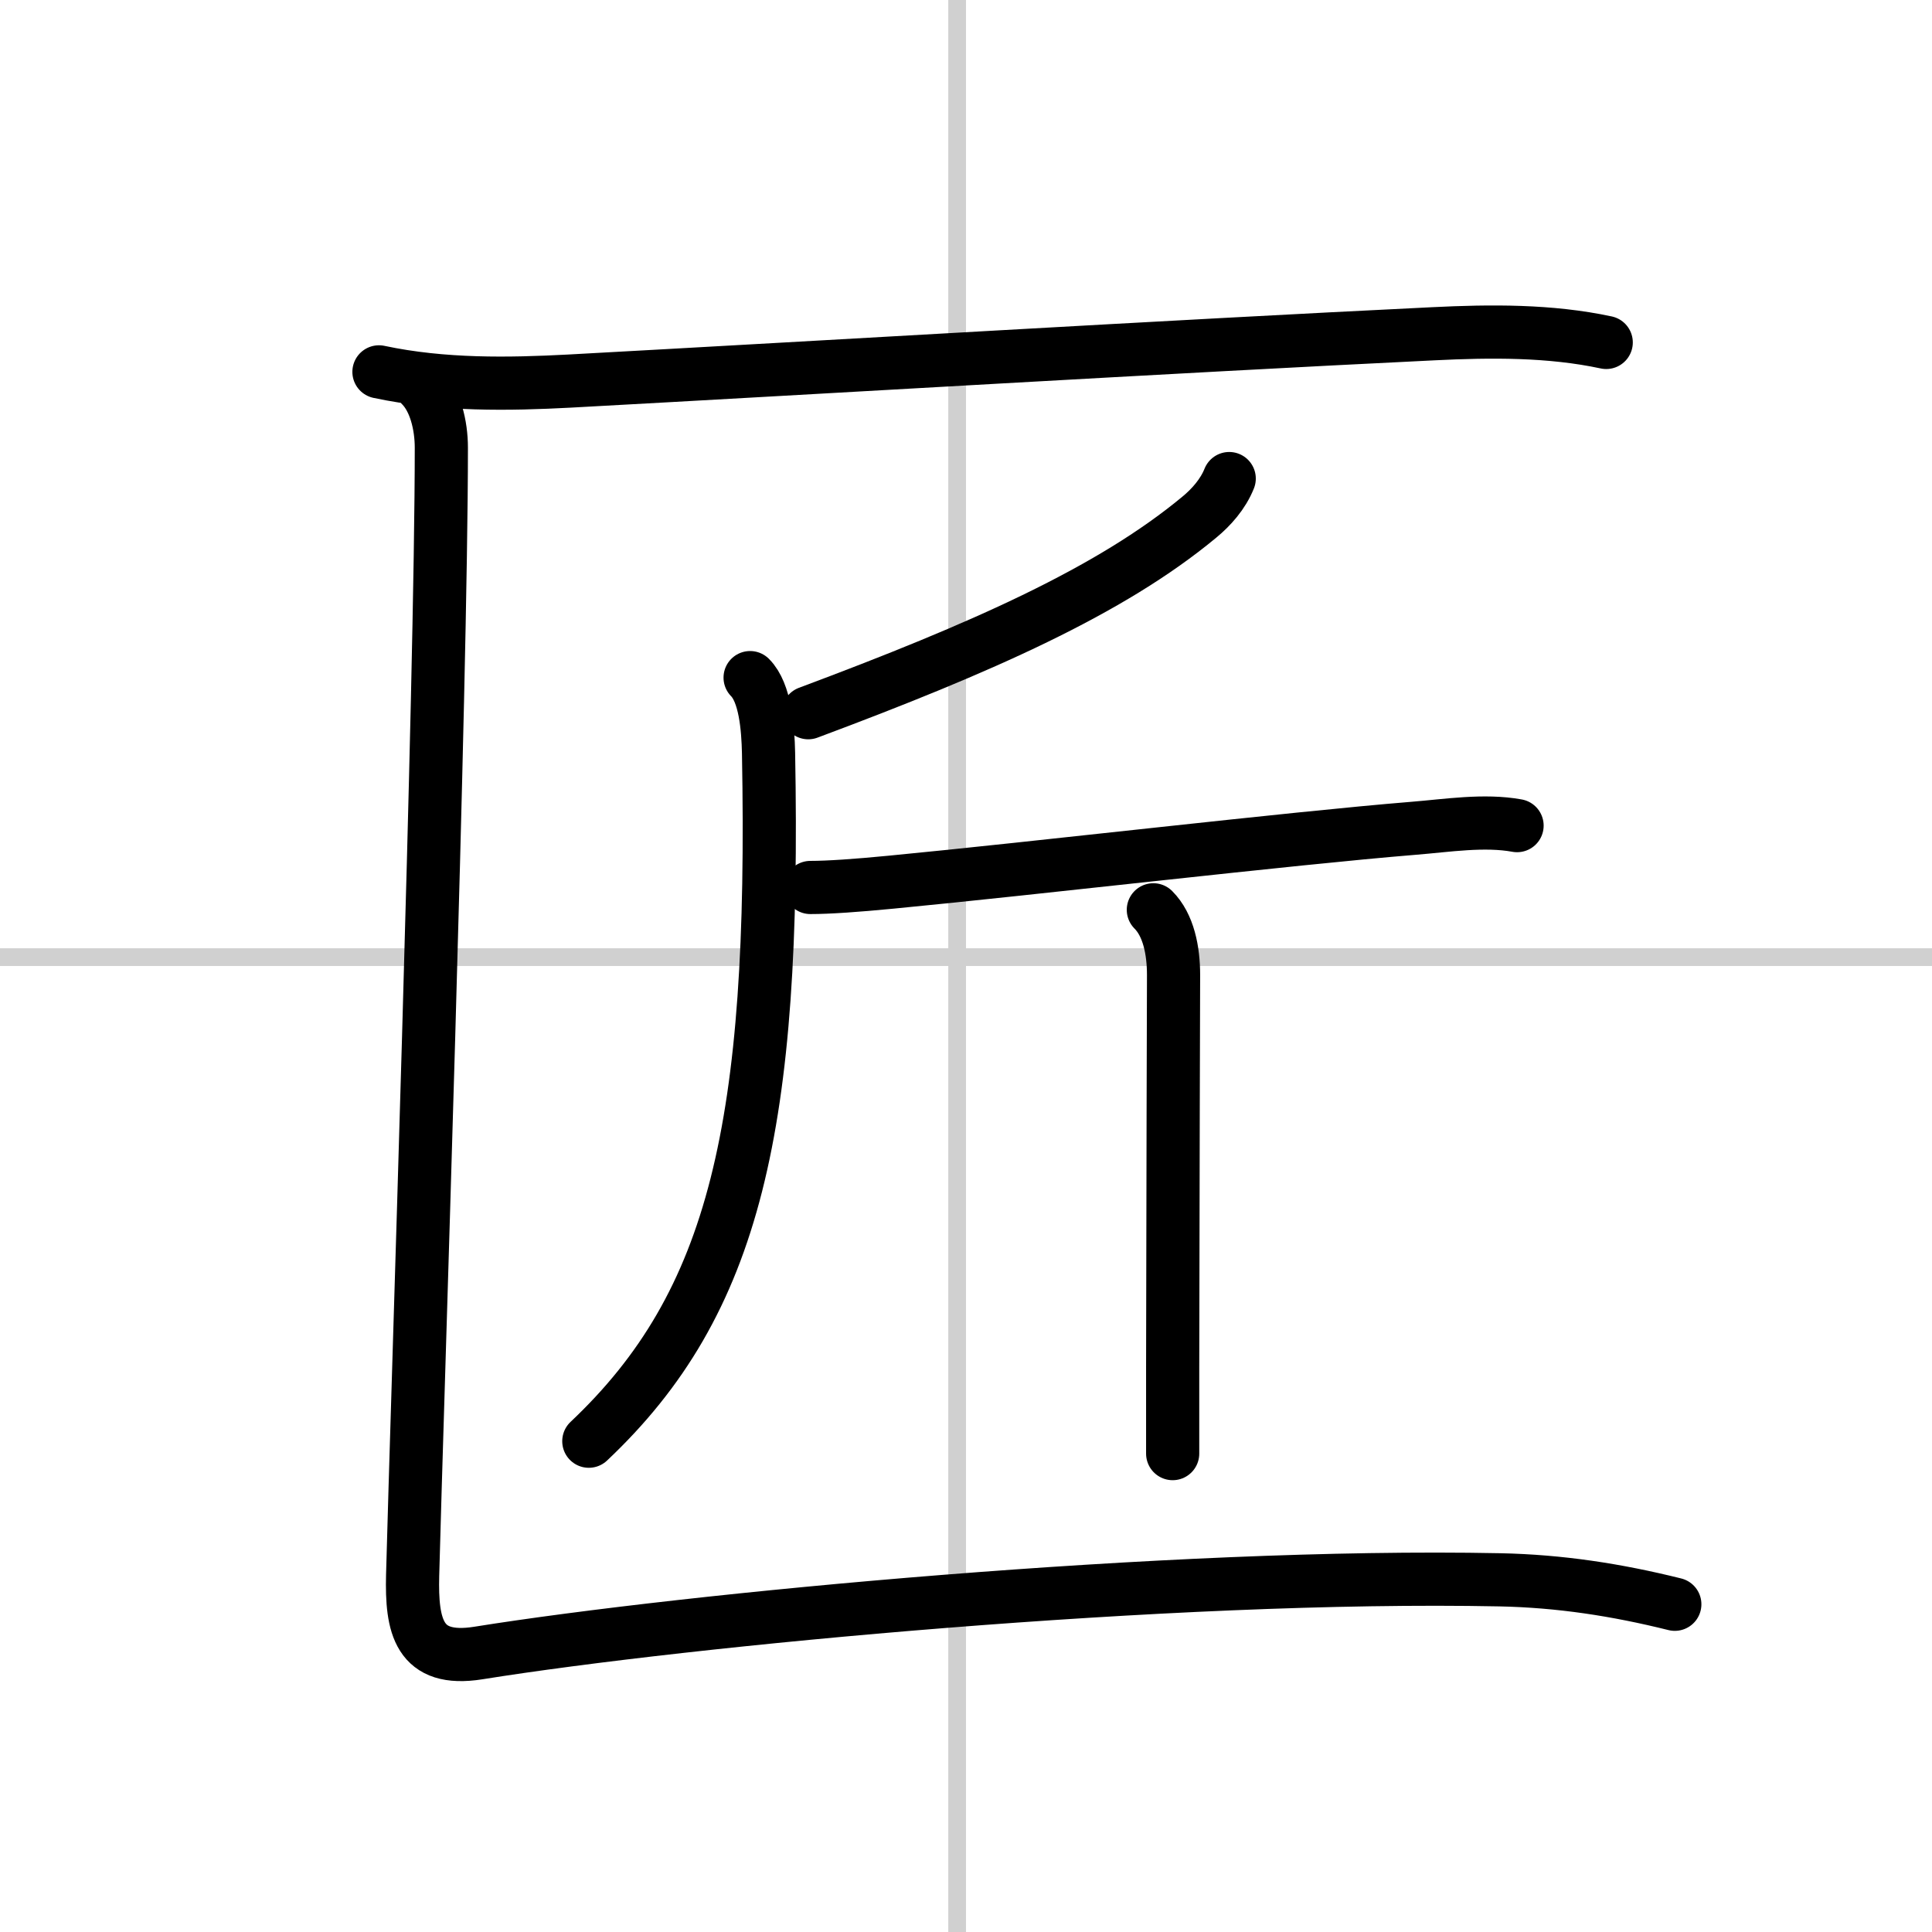
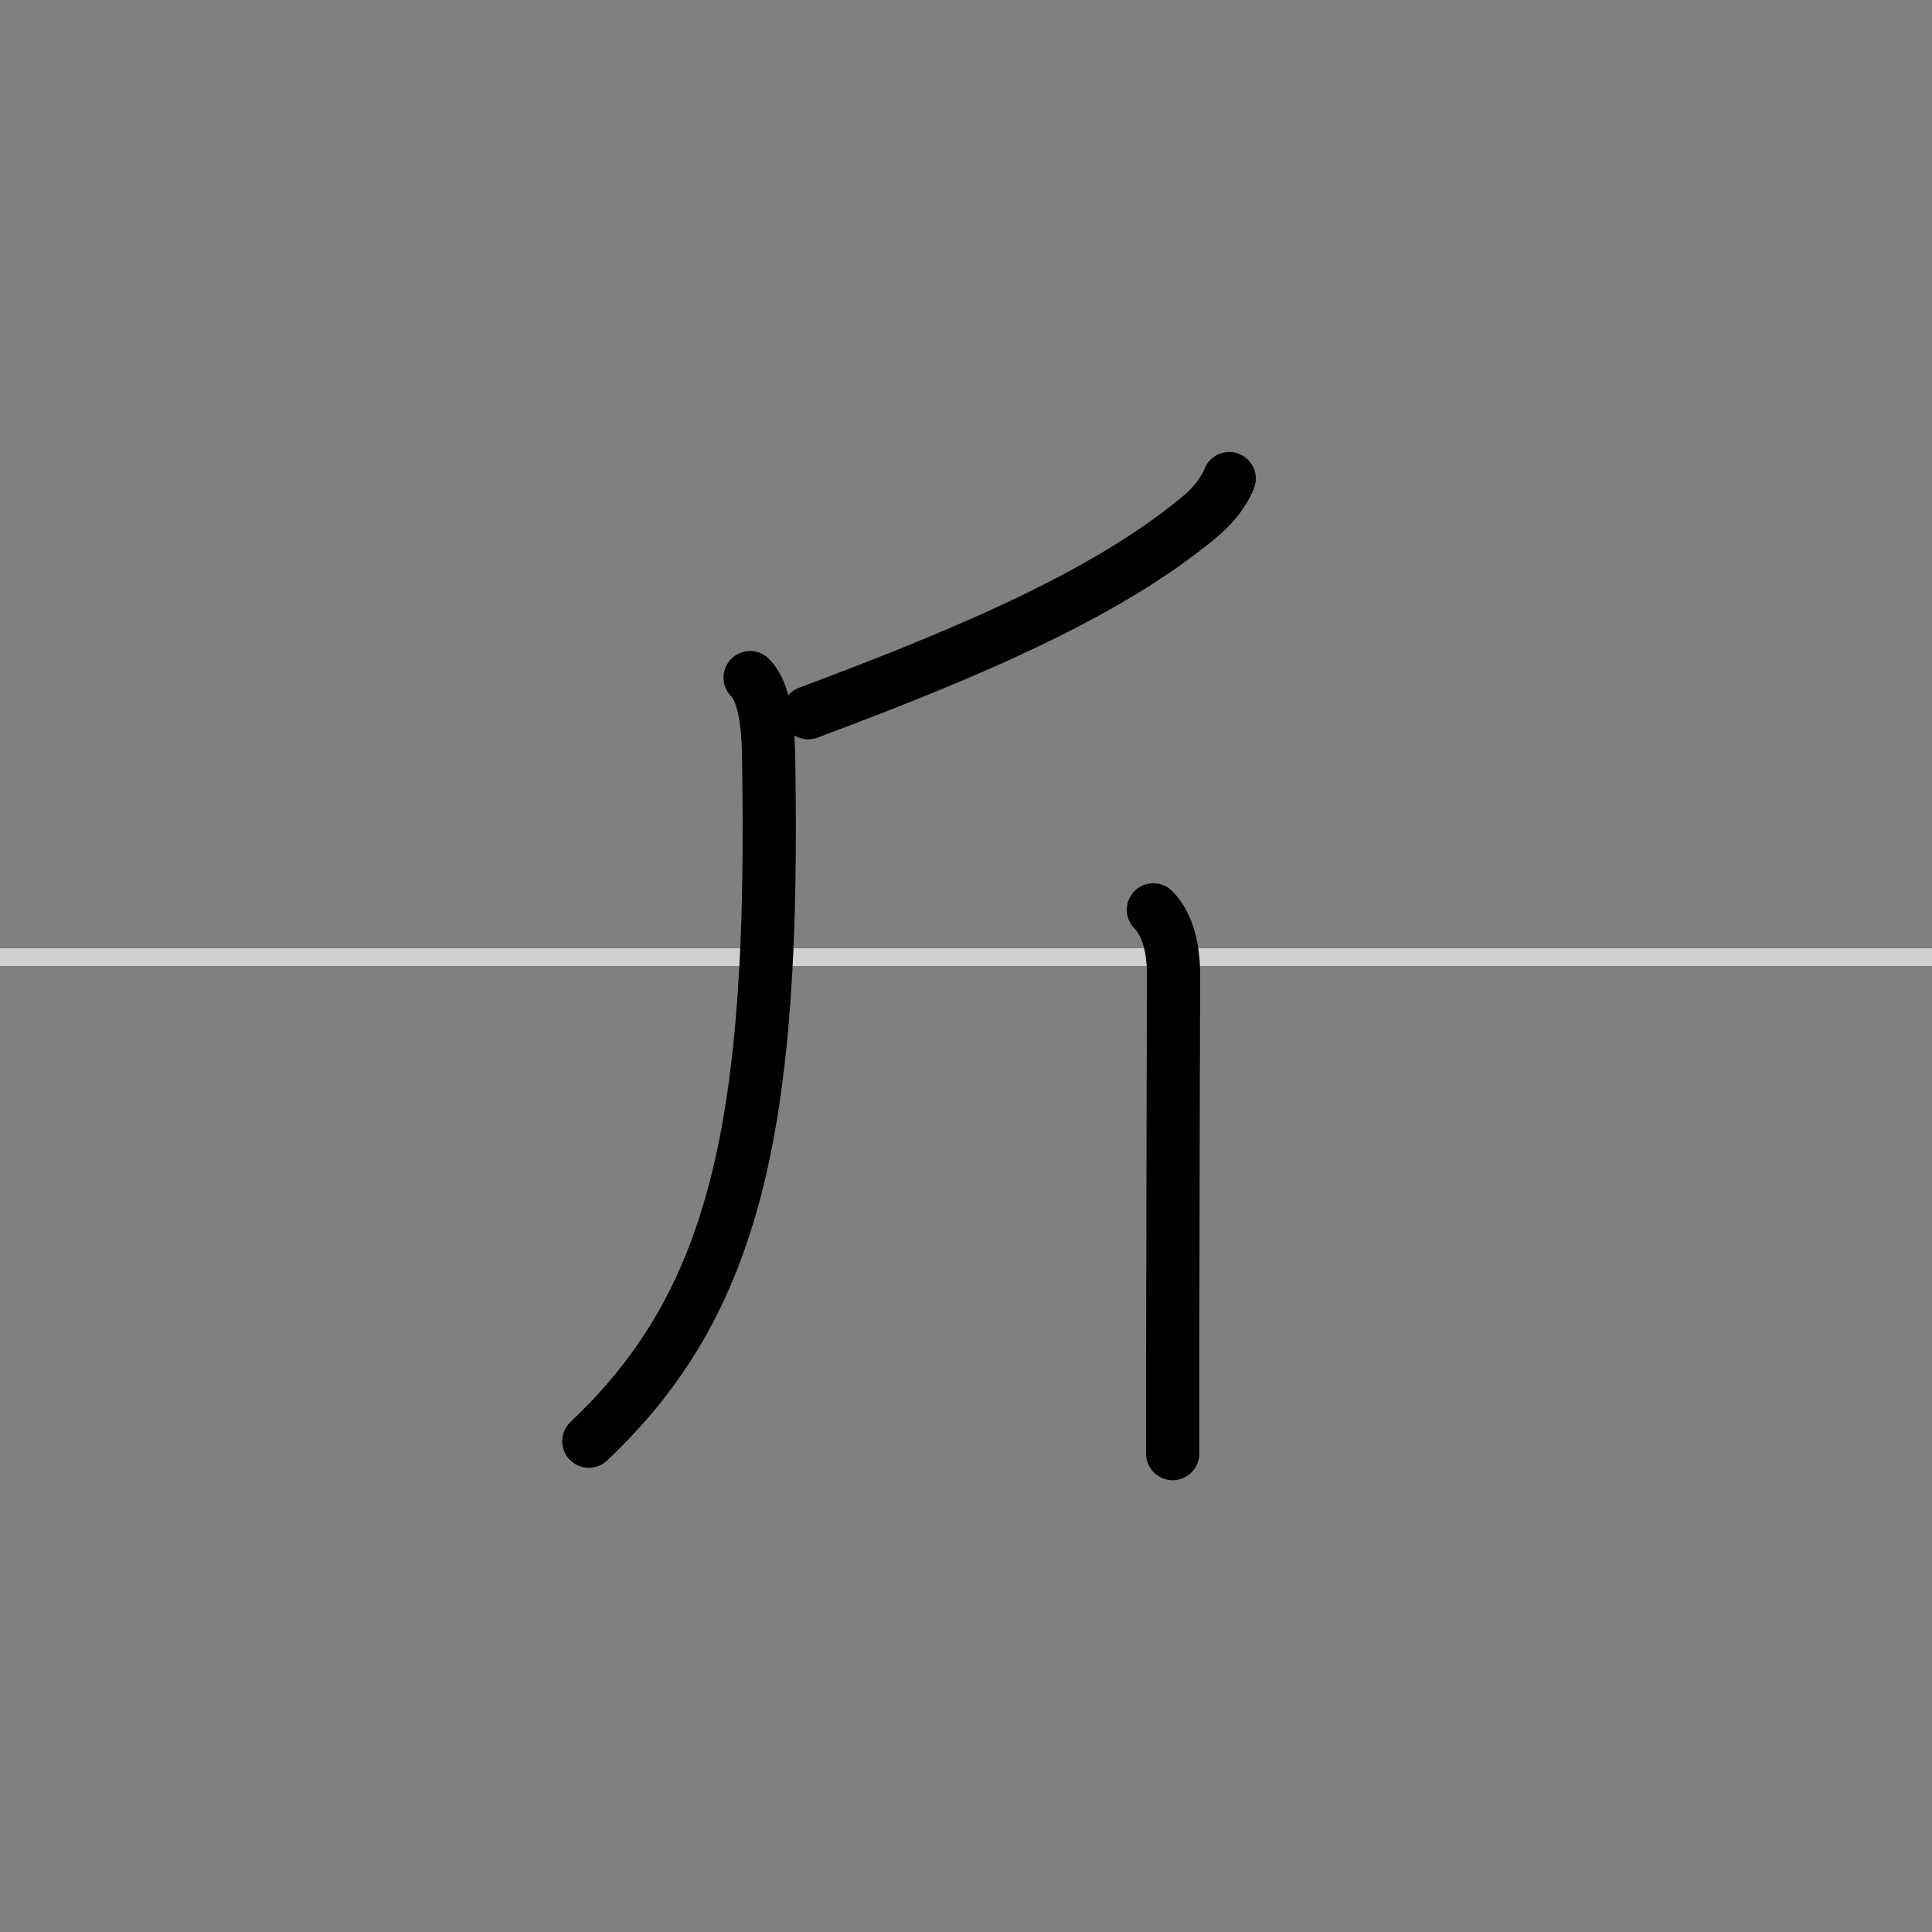
<svg xmlns="http://www.w3.org/2000/svg" width="400" height="400" viewBox="0 0 109 109">
  <rect x="0" y="0" width="109" height="109" fill="#808080" stroke="none" />
  <g fill="none" stroke="#000" stroke-linecap="round" stroke-linejoin="round" stroke-width="3">
-     <rect width="100%" height="100%" fill="#fff" stroke="#fff" />
-     <line x1="54" x2="54" y2="109" stroke="#d0d0d0" stroke-width="1" />
    <line x2="109" y1="54" y2="54" stroke="#d0d0d0" stroke-width="1" />
-     <path d="m21.38 20.98c3.62 0.77 7.34 0.7 10.75 0.52 14.34-0.78 33.9-1.95 48.74-2.67 3.23-0.16 6.58-0.19 9.75 0.49" />
    <path d="m69.35 27c-0.35 0.88-1.02 1.63-1.69 2.18-5 4.15-12.26 7.37-22.06 11.03" />
    <path d="M42.32,38.23c0.85,0.85,1.01,2.82,1.04,4.26C43.75,63.5,41.5,73.5,33.22,81.31" />
-     <path d="m45.72 50.07c1.02 0 2.61-0.11 4.56-0.3 8.14-0.78 22.48-2.47 29.48-3.04 1.87-0.15 3.98-0.49 5.83-0.15" />
    <path d="m65.07 51.33c0.86 0.86 1.14 2.3 1.14 3.68 0 0.54-0.04 12.85-0.05 22.12v4.88" />
-     <path d="m23.75 21.75c0.81 0.81 1.15 2.25 1.15 3.51 0 13.31-1.37 54.01-1.62 63.62-0.07 2.85 0.33 4.92 3.71 4.38 11.81-1.89 39.12-4.5 57.62-4.13 3.4 0.07 6.58 0.56 9.88 1.38" />
  </g>
</svg>